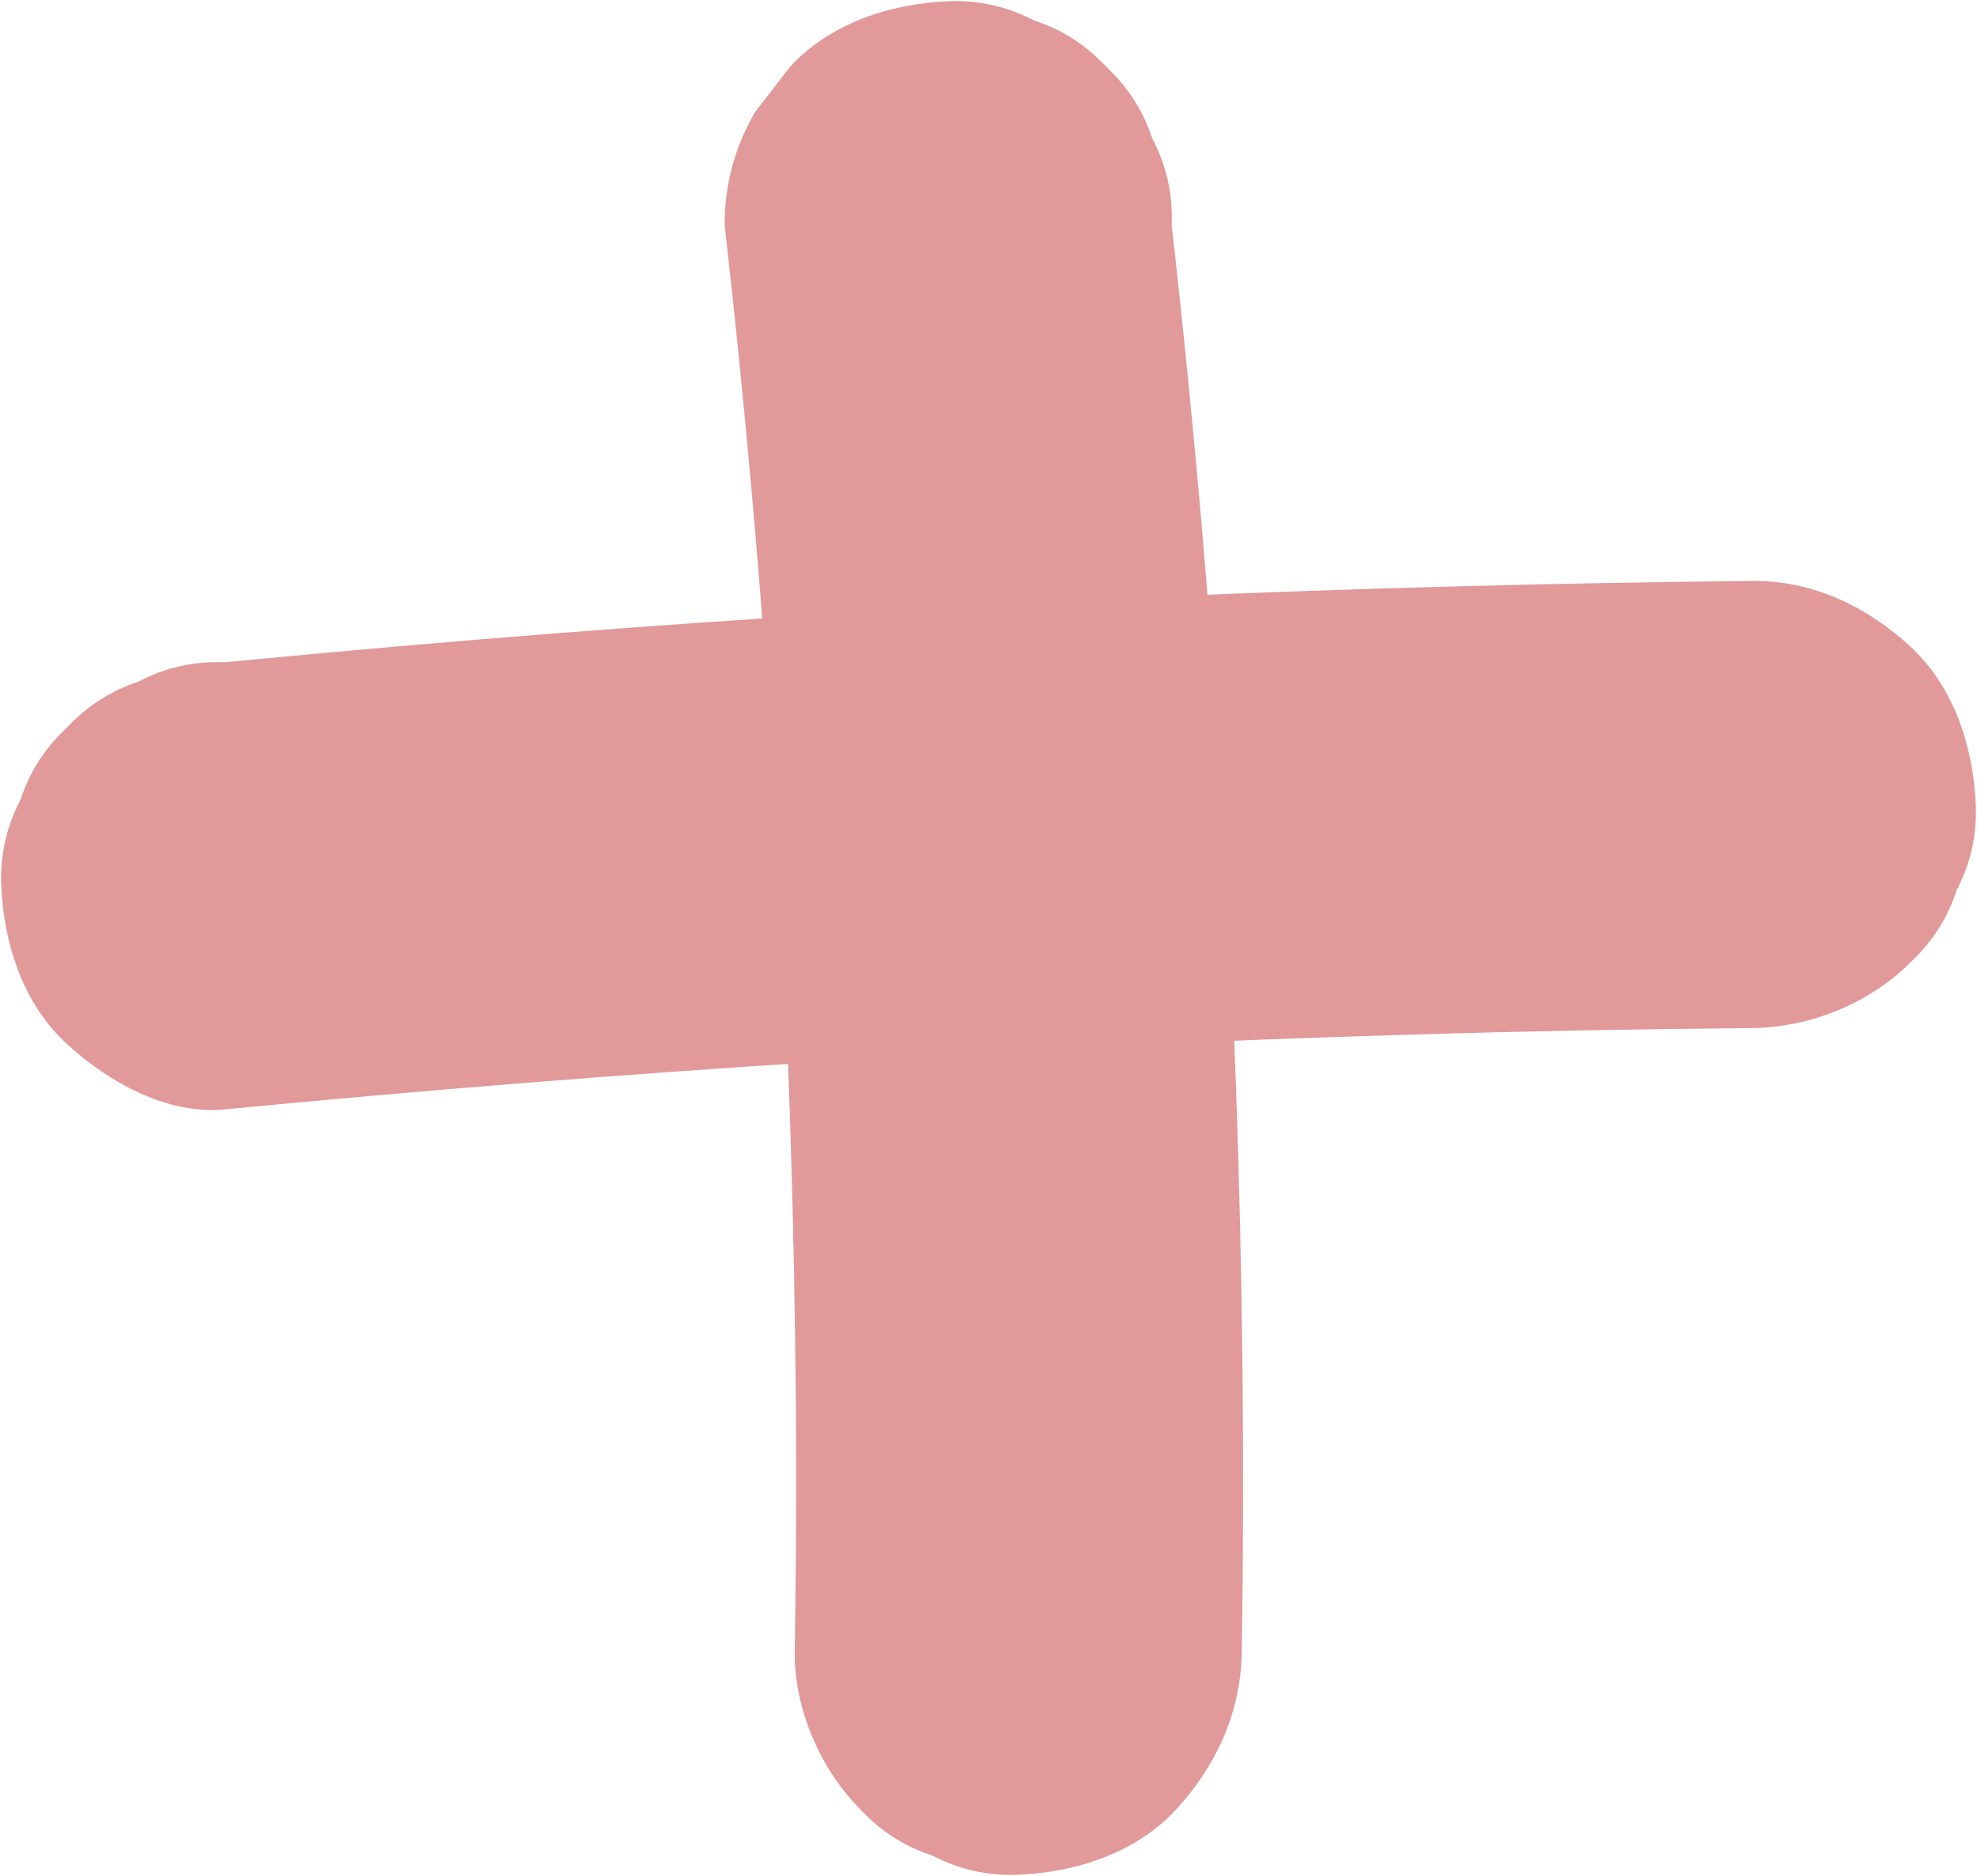
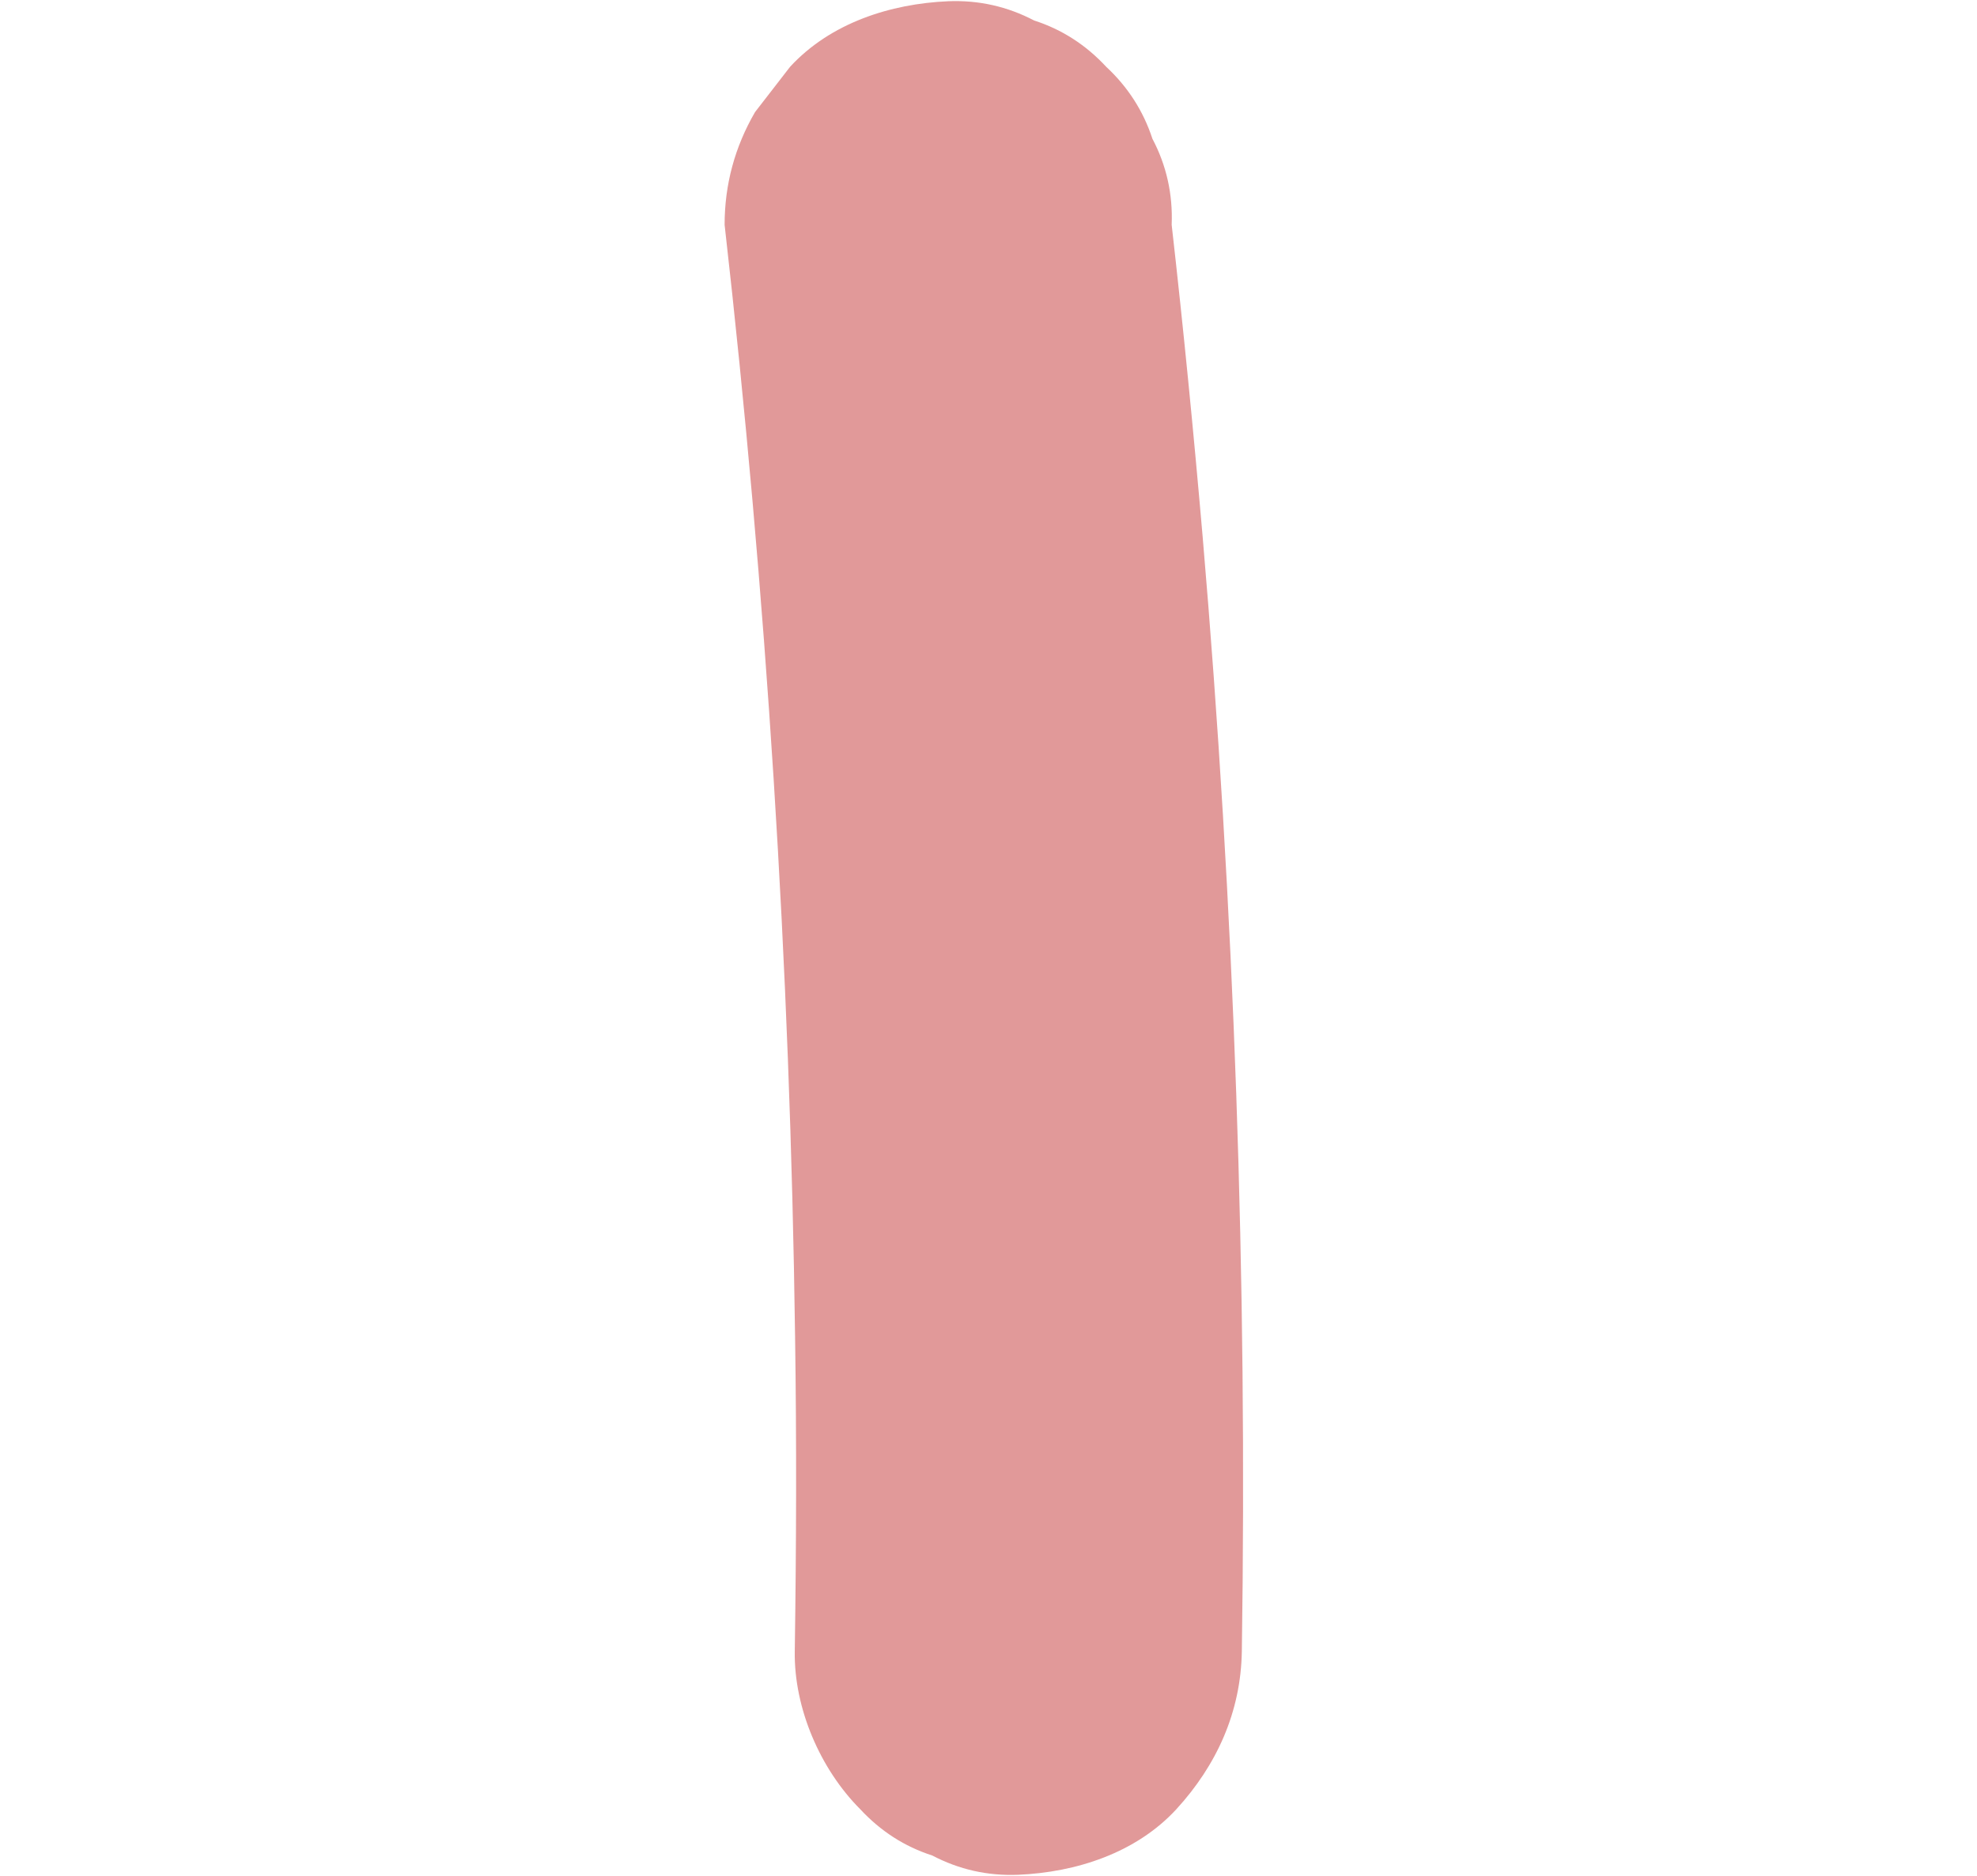
<svg xmlns="http://www.w3.org/2000/svg" fill="#000000" height="604.2" preserveAspectRatio="xMidYMid meet" version="1" viewBox="181.6 197.9 636.8 604.2" width="636.8" zoomAndPan="magnify">
  <g>
    <g id="change1_2">
-       <path d="M254,555.2c127.2-12.3,254.9-20.4,382.7-24.1c36.4-1.1,72.8-1.8,109.3-2.1 c18.6-0.2,37.7-7.9,50.9-21.1c7-6.5,12-14.2,14.9-23.2c4.5-8.6,6.6-17.8,6.2-27.7c-0.8-18.6-7-37.9-21.1-50.9 c-14-12.9-31.5-21.3-50.9-21.1c-127.8,1.3-255.6,6.8-383.1,16.7c-36.3,2.8-72.6,6-108.9,9.5c-9.9-0.4-19.2,1.7-27.7,6.2 c-8.9,2.9-16.7,7.9-23.2,14.9c-7,6.5-12,14.2-14.9,23.2c-4.5,8.6-6.6,17.8-6.2,27.7c0.8,18.6,7,37.9,21.1,50.9 C216.4,546.3,235.3,557,254,555.2L254,555.2z" fill="#e19999" />
-     </g>
+       </g>
  </g>
  <g>
    <g id="change1_1">
      <path d="M415,270.3c13.5,118.9,21.1,238.5,22.7,358.2c0.5,33.7,0.4,67.4-0.1,101.2 c-0.3,18.3,8.2,38,21.1,50.9c6.5,7,14.2,12,23.2,14.9c8.6,4.5,17.8,6.6,27.7,6.2c18.6-0.8,37.9-7,50.9-21.1 c13-14.2,20.8-31.3,21.1-50.9C583.4,610,579.2,490.3,569,371c-2.9-33.6-6.2-67.2-10-100.7c0.4-9.9-1.7-19.2-6.2-27.7 c-2.9-8.9-7.9-16.7-14.9-23.2c-6.5-7-14.2-12-23.2-14.9c-8.6-4.5-17.8-6.6-27.7-6.2c-18.6,0.8-37.9,7-50.9,21.1 c-3.8,4.9-7.5,9.7-11.3,14.6C418.3,245.2,415,257.3,415,270.3L415,270.3z" fill="#e19999" />
    </g>
  </g>
</svg>